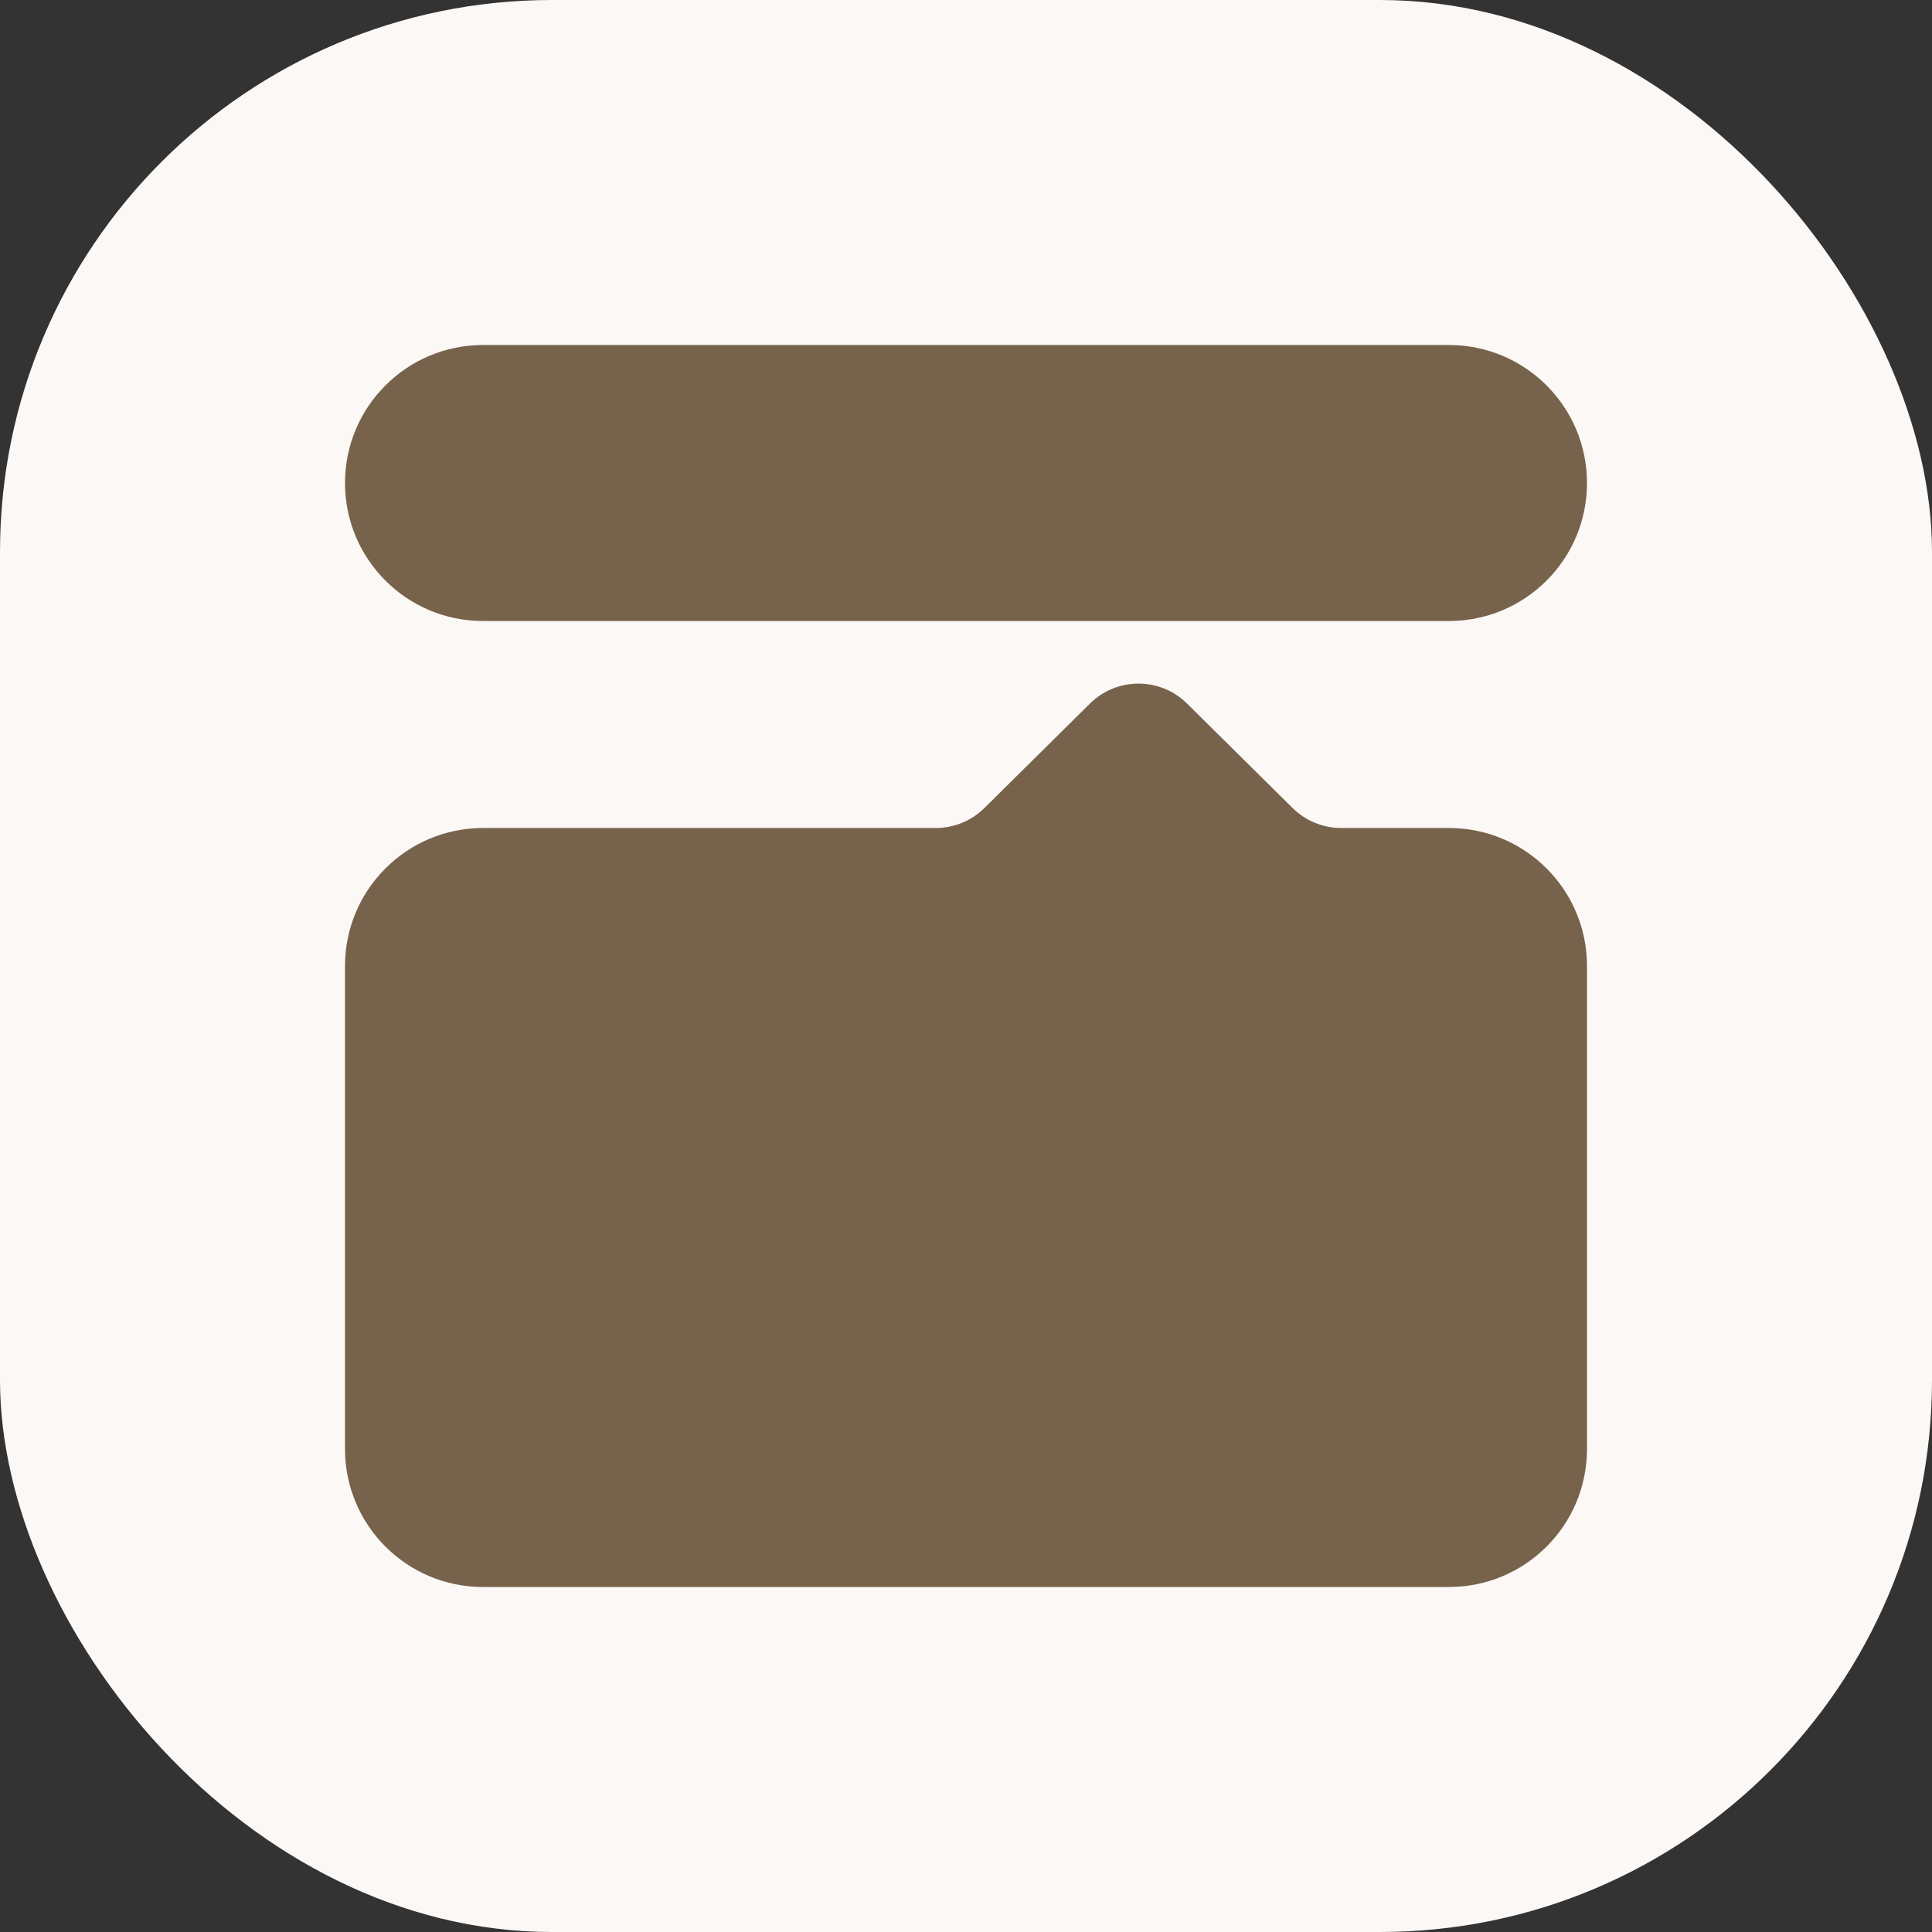
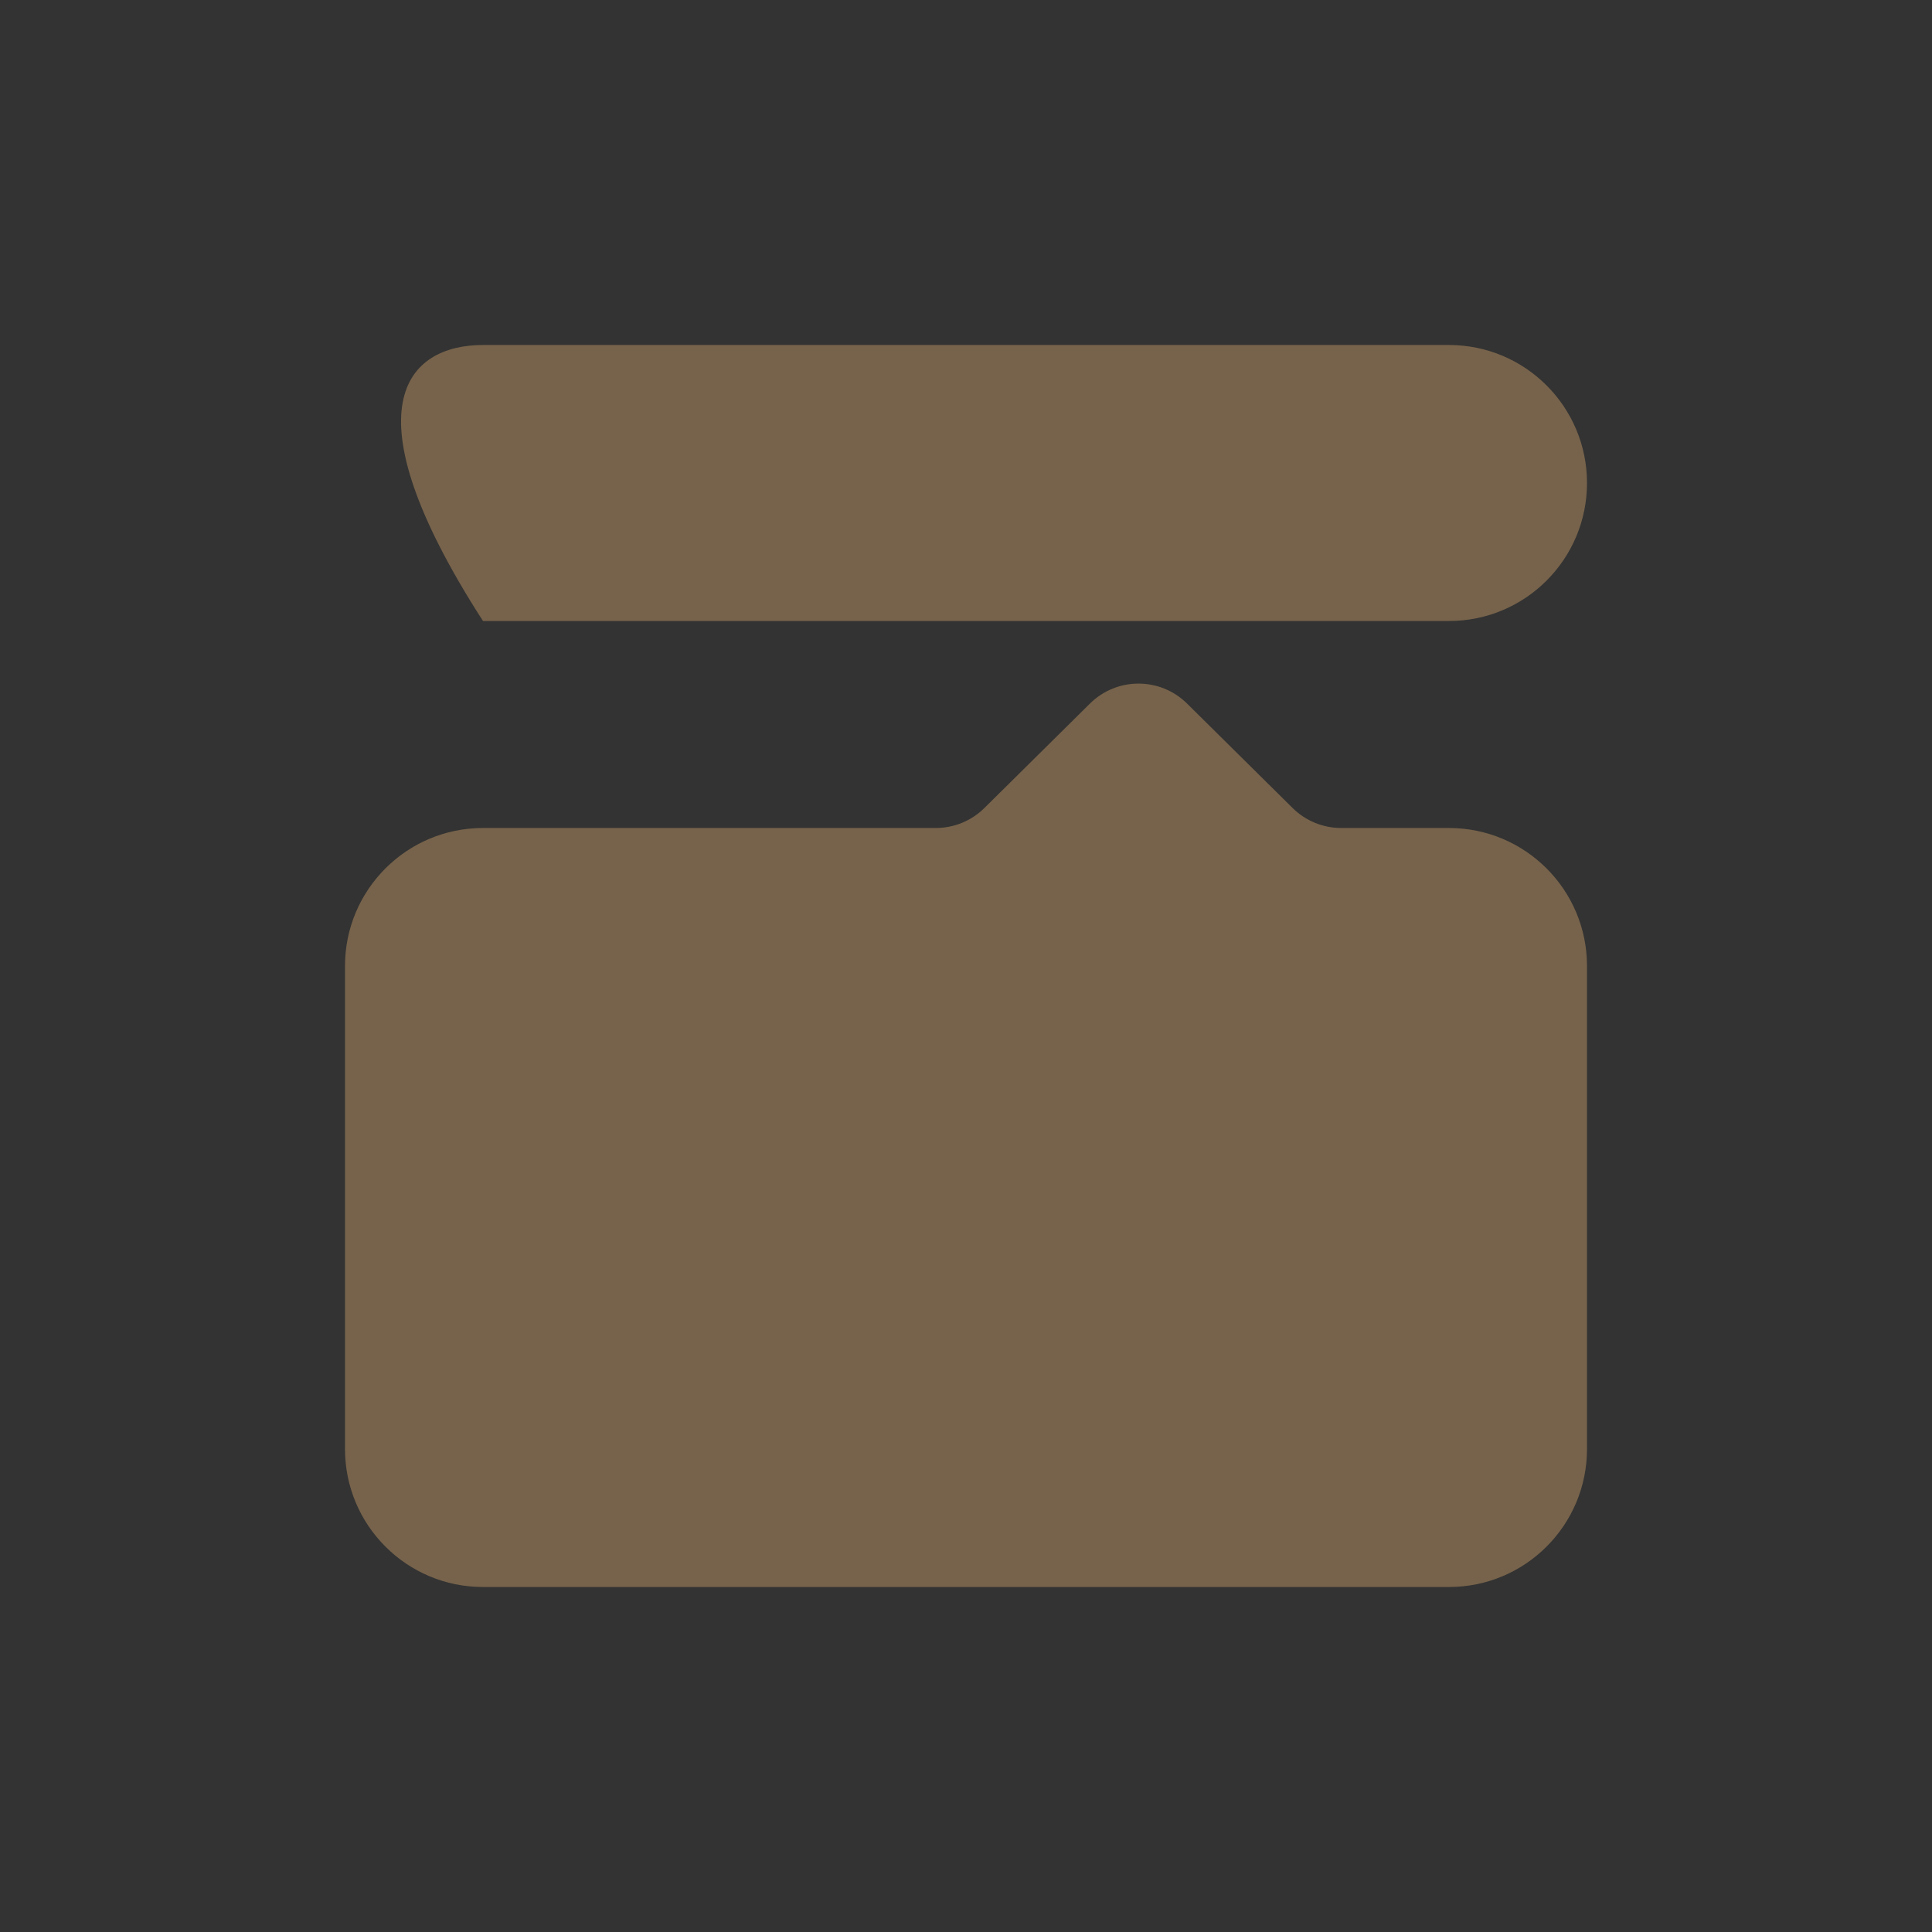
<svg xmlns="http://www.w3.org/2000/svg" width="28" height="28" viewBox="0 0 28 28" fill="none">
  <rect x="0" y="0" width="28" height="28" fill="#333333" stroke="none" />
-   <rect width="28" height="28" rx="8" fill="#FBF8F6" />
-   <path d="M18.734 11.711C18.921 11.896 19.174 12 19.438 12H21C22.105 12 23 12.896 23 14V21C23 22.105 22.105 23 21 23H7C5.895 23 5 22.105 5 21V14C5 12.896 5.895 12 7 12H13.562C13.826 12 14.079 11.896 14.266 11.711L15.797 10.196C16.186 9.811 16.814 9.811 17.203 10.196L18.734 11.711ZM21 5C22.105 5 23 5.896 23 7C23 8.105 22.105 9 21 9H7C5.895 9 5 8.105 5 7C5 5.896 5.895 5 7 5H21Z" fill="#77634B" />
+   <path d="M18.734 11.711C18.921 11.896 19.174 12 19.438 12H21C22.105 12 23 12.896 23 14V21C23 22.105 22.105 23 21 23H7C5.895 23 5 22.105 5 21V14C5 12.896 5.895 12 7 12H13.562C13.826 12 14.079 11.896 14.266 11.711L15.797 10.196C16.186 9.811 16.814 9.811 17.203 10.196L18.734 11.711ZM21 5C22.105 5 23 5.896 23 7C23 8.105 22.105 9 21 9H7C5 5.896 5.895 5 7 5H21Z" fill="#77634B" />
</svg>